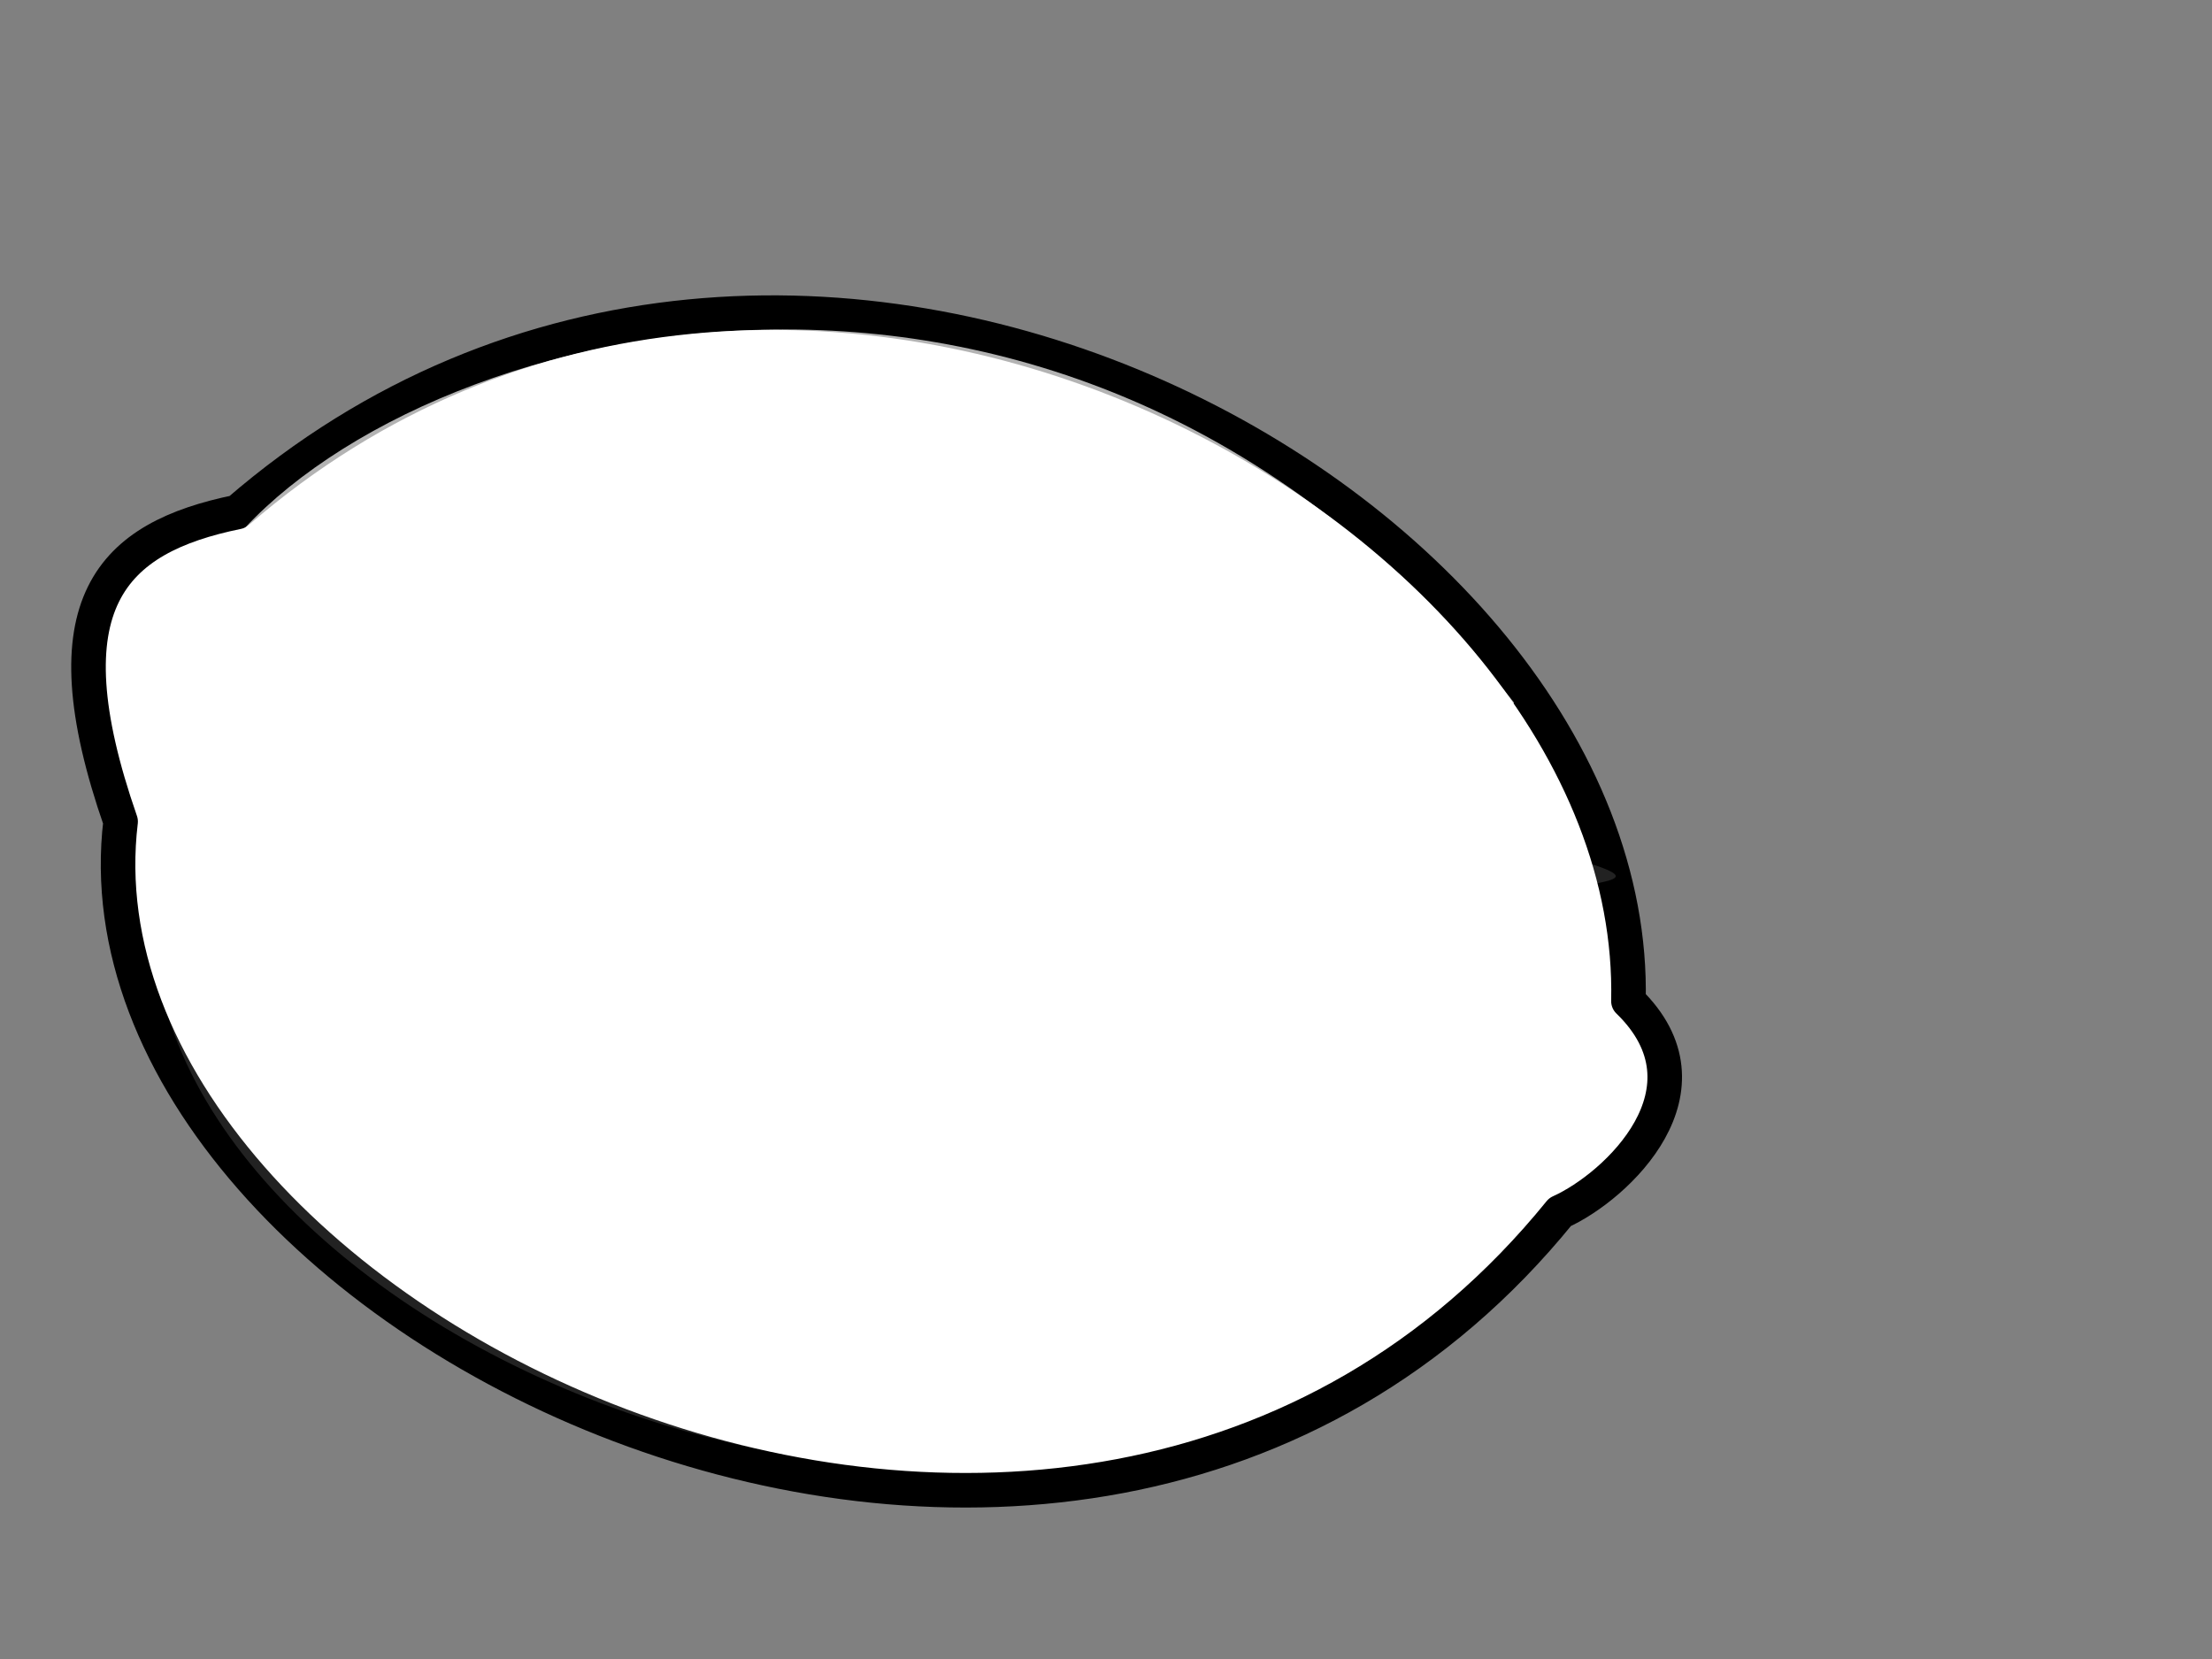
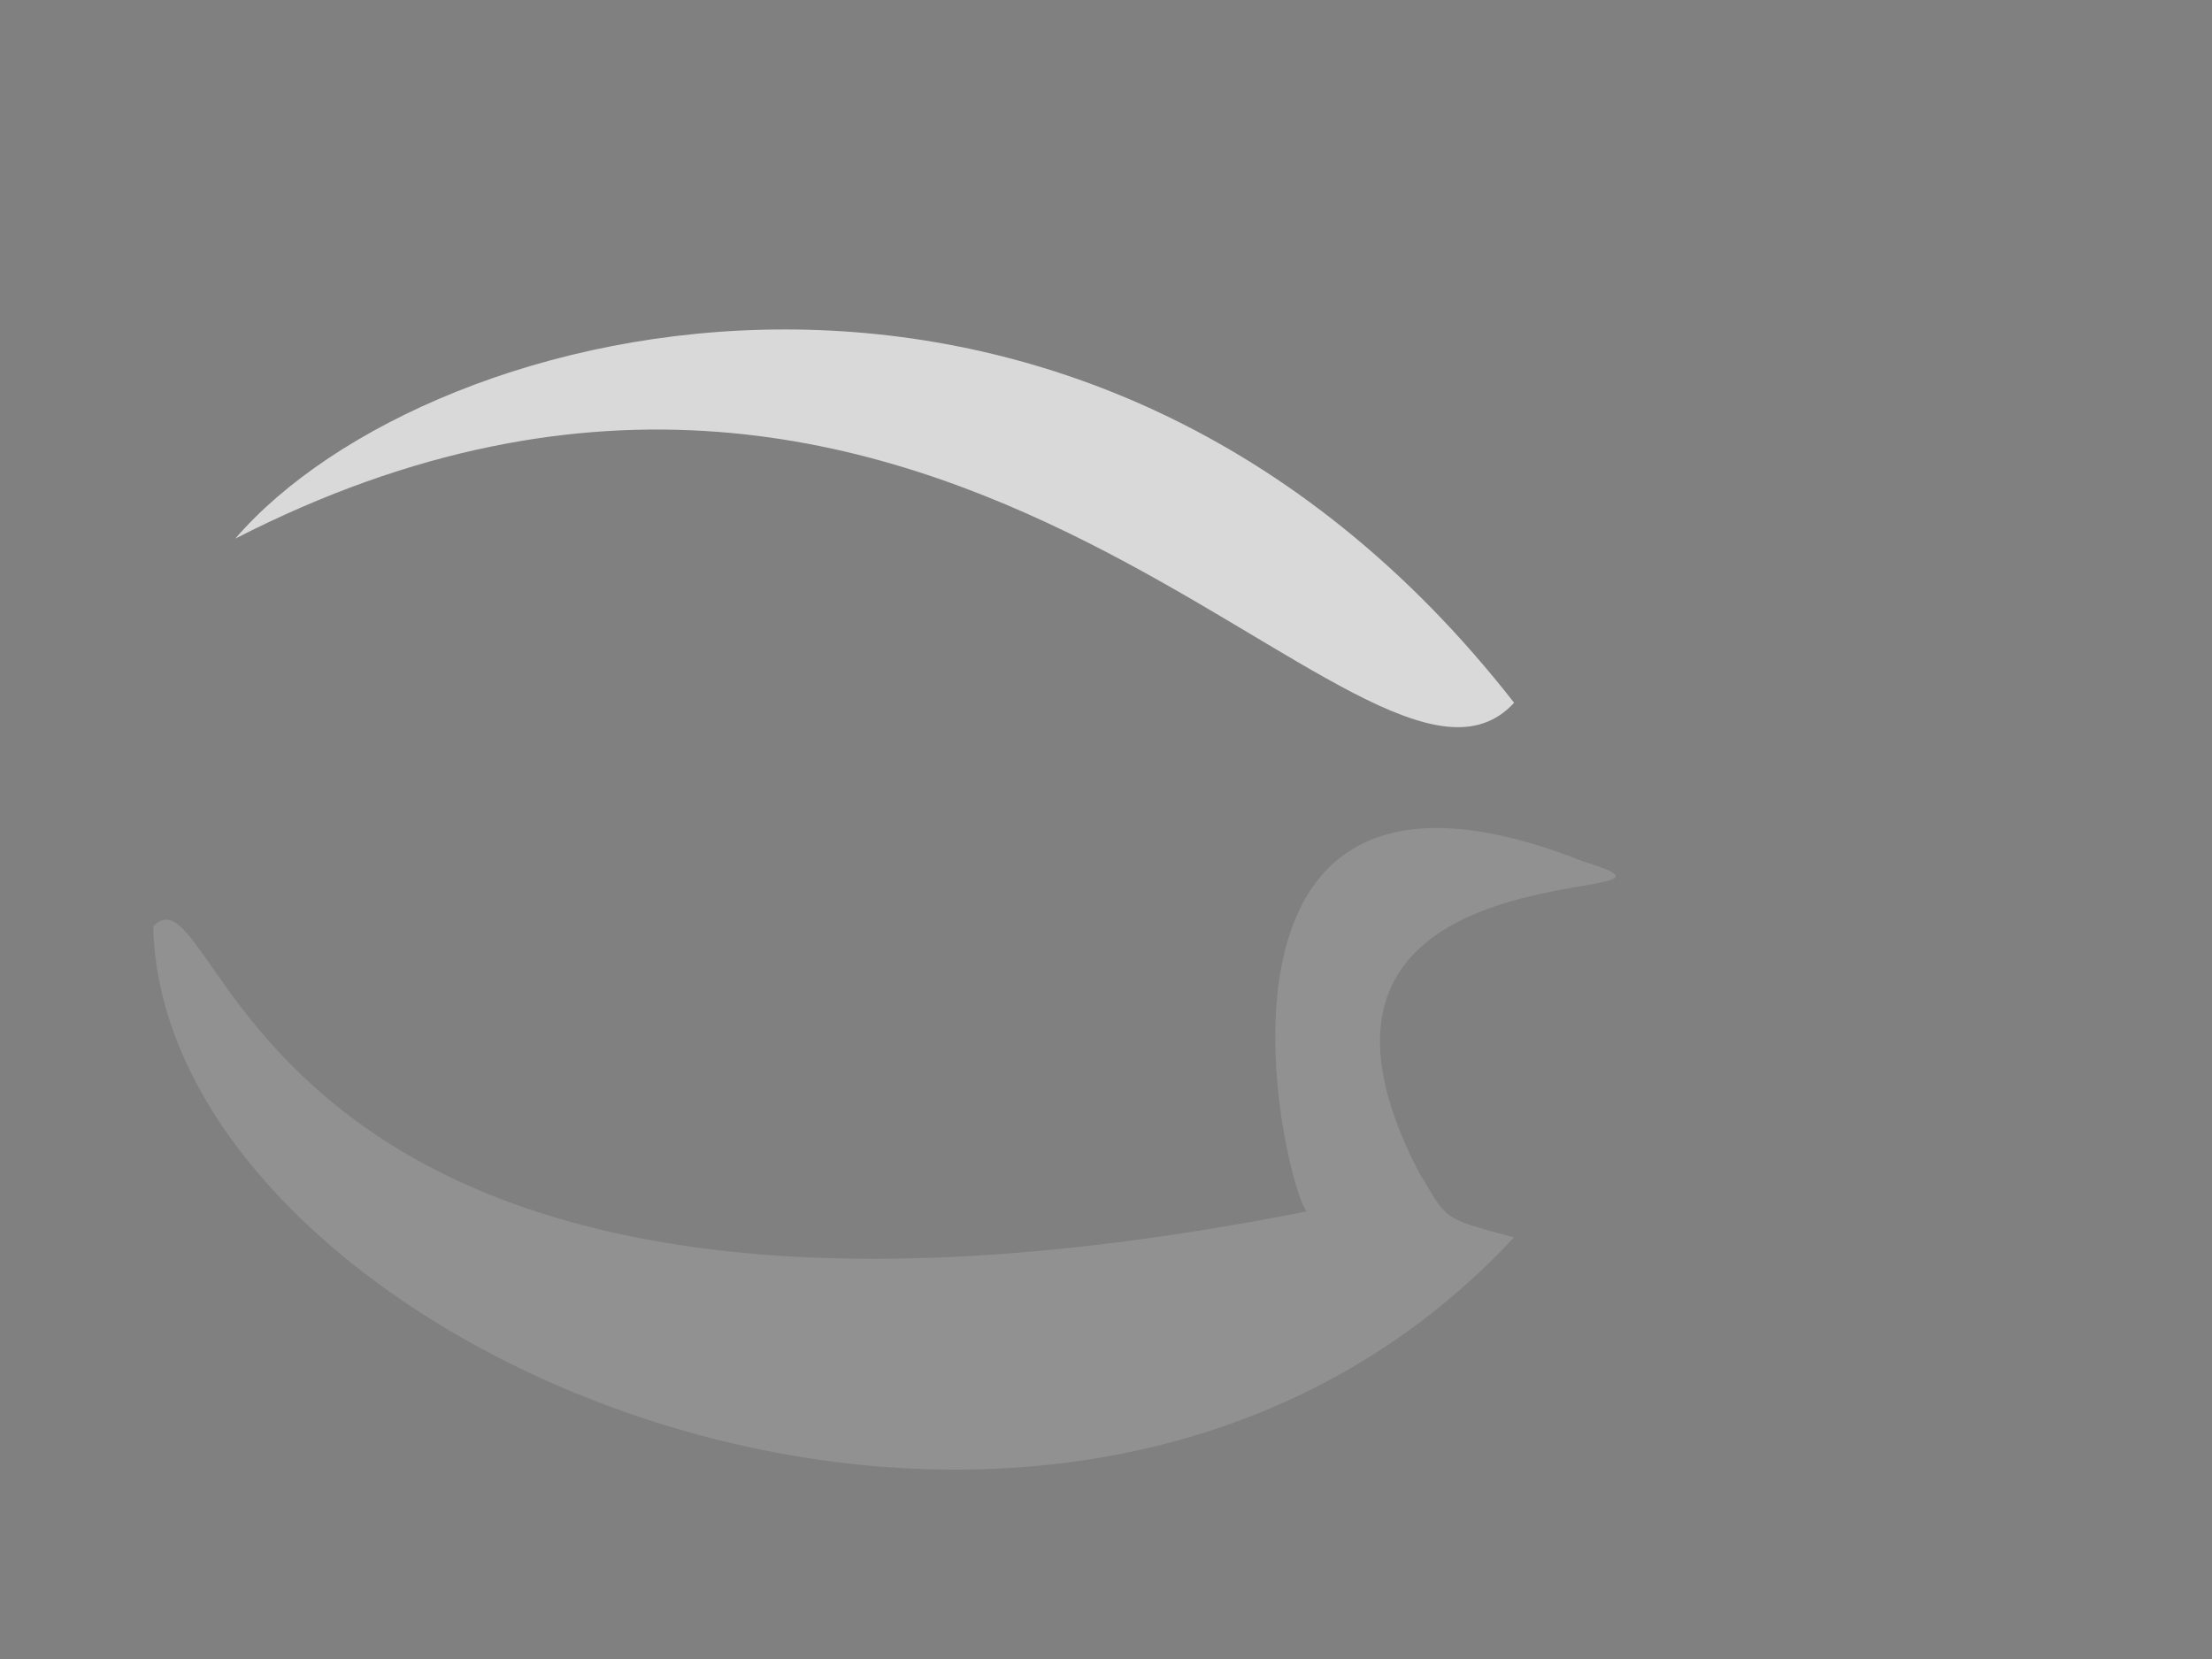
<svg xmlns="http://www.w3.org/2000/svg" width="640" height="480">
  <rect width="100%" height="100%" fill="#808080" stroke="none" />
  <g>
    <title>Layer 1</title>
    <g id="g838">
-       <path d="m68.708,148.129c159.991,-138.548 405.749,-1.971 402.45,141.526c26.39,25.565 -3.299,53.605 -19.793,61.027c-141.847,174.835 -433.788,31.338 -416.469,-112.983c-22.049,-63.371 -2.474,-82.147 33.812,-89.57l0,0z" id="path827" stroke-linejoin="round" stroke-width="10" stroke="#000000" fill-rule="evenodd" fill="#ffffff" />
      <path d="m44.33,267.991c21.25,-21.25 23.75,143.75 333.75,82.5c-6.25,-6.25 -40,-148.75 80,-101.25c46.875,14.375 -99.375,-9.688 -47.5,90c8.044,13.096 5.625,13.125 27.5,18.75c-132.5,142.5 -391.25,32.5 -393.75,-90z" id="path828" stroke-width="1pt" fill-rule="evenodd" fill-opacity="0.133" fill="#ffffff" />
      <path d="m68.08,155.833c56.289,-65.342 245.605,-111.855 370,47.5c-42.5,46.25 -162.5,-153.75 -370,-47.5z" id="path829" stroke-width="1pt" fill-rule="evenodd" fill-opacity="0.7" fill="#ffffff" />
-       <path d="m469.33,295.491c14.316,17.5 1.25,37.5 -8.75,35c-78.75,-21.25 -36.25,-42.5 8.75,-35z" id="path830" stroke-width="1pt" fill-rule="evenodd" fill-opacity="0.7" fill="#ffffff" />
    </g>
  </g>
</svg>